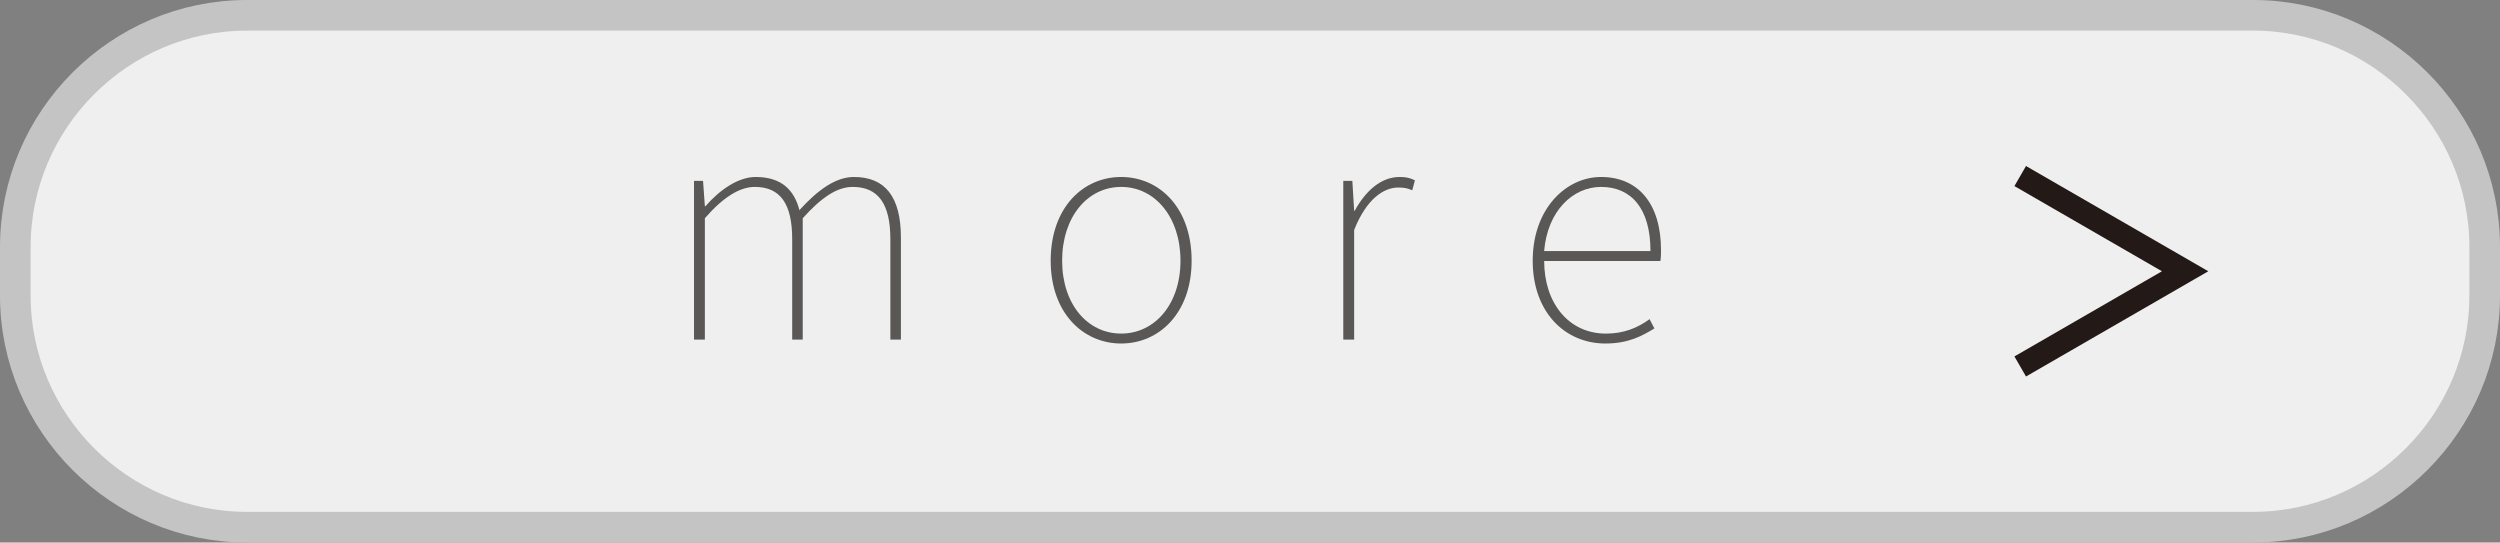
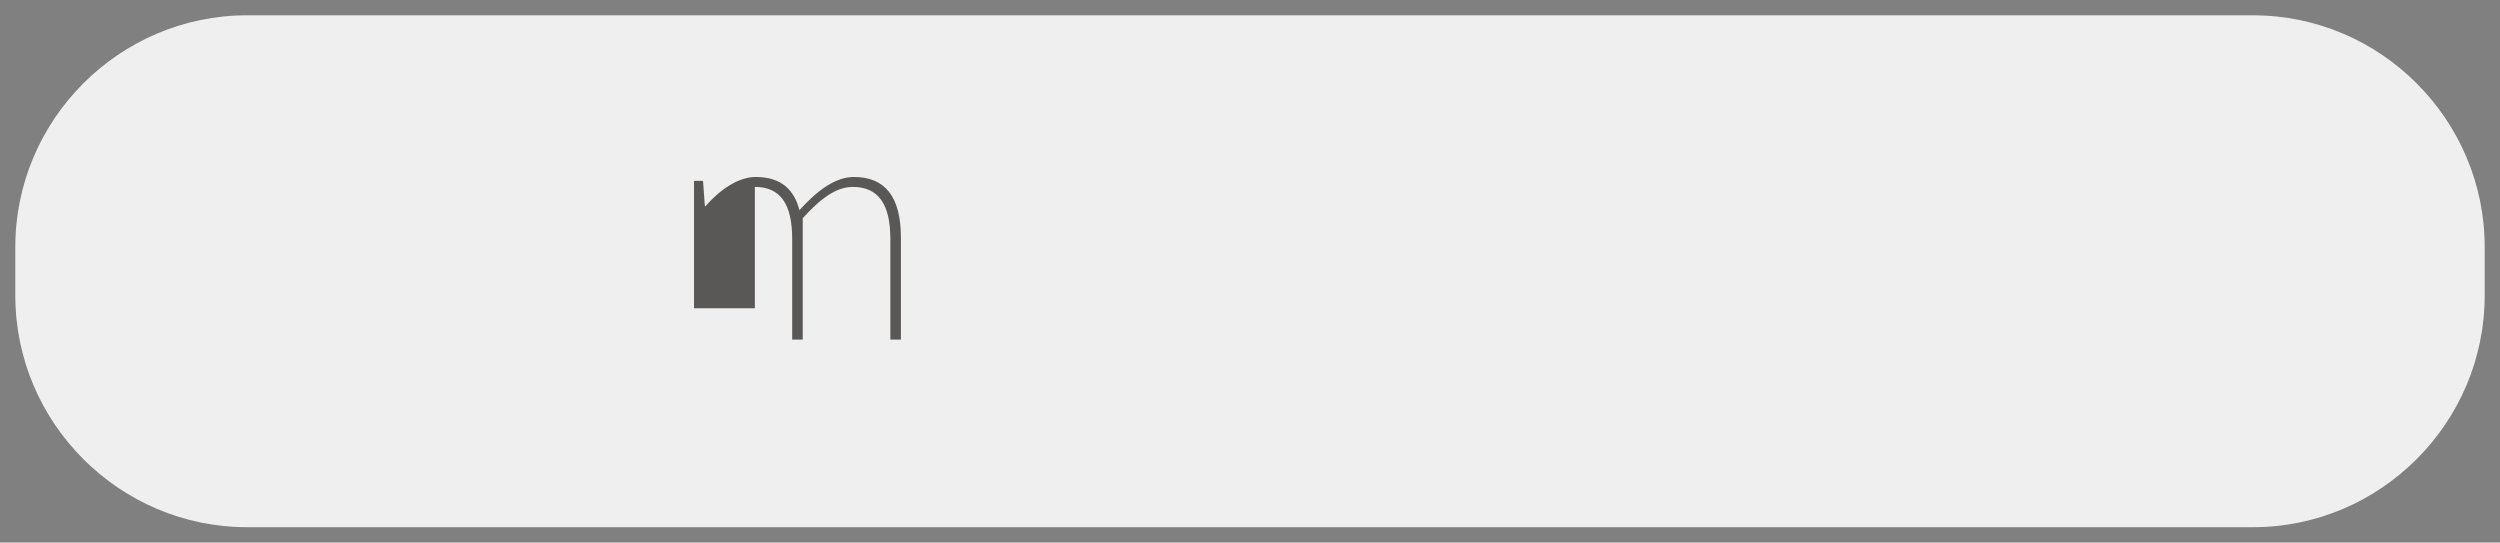
<svg xmlns="http://www.w3.org/2000/svg" version="1.1" id="レイヤー_1" x="0px" y="0px" width="107.922px" height="23.42px" viewBox="0 0 107.922 23.42" style="enable-background:new 0 0 107.922 23.42;" xml:space="preserve">
  <rect x="0" y="0" width="107.922" height="23.42" fill="#808080" stroke="none" />
  <style type="text/css">
	.st0{fill:#EFEFEF;}
	.st1{fill:none;stroke:#C4C4C4;stroke-width:1.322;stroke-linecap:round;stroke-linejoin:round;stroke-miterlimit:10;}
	.st2{fill:#595857;}
	.st3{fill:none;stroke:#231916;stroke-miterlimit:10;}
</style>
  <g>
    <path class="st0" d="M0.661,10.661c0-5.5,4.5-10,10-10h86.6c5.5,0,10,4.5,10,10v2.097c0,5.5-4.5,10-10,10h-86.6   c-5.5,0-10-4.5-10-10V10.661z" />
-     <path class="st1" d="M0.661,10.661c0-5.5,4.5-10,10-10h86.6c5.5,0,10,4.5,10,10v2.097c0,5.5-4.5,10-10,10h-86.6   c-5.5,0-10-4.5-10-10V10.661z" />
  </g>
  <g>
    <g>
-       <path class="st2" d="M29.96,7.809h0.39l0.078,1.093h0.026c0.624-0.716,1.417-1.262,2.171-1.262c1.118,0,1.664,0.572,1.885,1.431    c0.806-0.885,1.573-1.431,2.353-1.431c1.339,0,2.028,0.846,2.028,2.613v4.407h-0.455v-4.342c0-1.509-0.52-2.249-1.625-2.249    c-0.676,0-1.352,0.454-2.158,1.352v5.239h-0.455v-4.342c0-1.509-0.507-2.249-1.612-2.249c-0.663,0-1.378,0.454-2.158,1.352v5.239    H29.96V7.809z" />
-       <path class="st2" d="M45.357,11.254c0-2.301,1.404-3.614,3.042-3.614s3.042,1.313,3.042,3.614c0,2.262-1.404,3.575-3.042,3.575    S45.357,13.516,45.357,11.254z M50.96,11.254c0-1.885-1.105-3.185-2.561-3.185s-2.548,1.3-2.548,3.185    c0,1.872,1.092,3.146,2.548,3.146S50.96,13.126,50.96,11.254z" />
-       <path class="st2" d="M57.988,7.809h0.391l0.078,1.287h0.025C58.937,8.264,59.6,7.64,60.419,7.64c0.234,0,0.429,0.026,0.662,0.144    l-0.116,0.429c-0.222-0.091-0.338-0.117-0.611-0.117c-0.61,0-1.364,0.481-1.897,1.833v4.732h-0.469V7.809z" />
-       <path class="st2" d="M66.165,11.254c0-2.236,1.431-3.614,2.951-3.614c1.586,0,2.588,1.131,2.588,3.159    c0,0.144,0,0.299-0.026,0.468H66.66c0,1.808,1.053,3.134,2.666,3.134c0.779,0,1.364-0.247,1.885-0.624l0.207,0.402    c-0.52,0.312-1.104,0.65-2.118,0.65C67.57,14.829,66.165,13.49,66.165,11.254z M71.249,10.838c0-1.859-0.846-2.769-2.133-2.769    c-1.222,0-2.313,1.04-2.457,2.769H71.249z" />
+       <path class="st2" d="M29.96,7.809h0.39l0.078,1.093h0.026c0.624-0.716,1.417-1.262,2.171-1.262c1.118,0,1.664,0.572,1.885,1.431    c0.806-0.885,1.573-1.431,2.353-1.431c1.339,0,2.028,0.846,2.028,2.613v4.407h-0.455v-4.342c0-1.509-0.52-2.249-1.625-2.249    c-0.676,0-1.352,0.454-2.158,1.352v5.239h-0.455v-4.342c0-1.509-0.507-2.249-1.612-2.249v5.239    H29.96V7.809z" />
    </g>
  </g>
-   <polyline class="st3" points="87.21,7.6 94.329,11.71 87.21,15.82 " />
</svg>